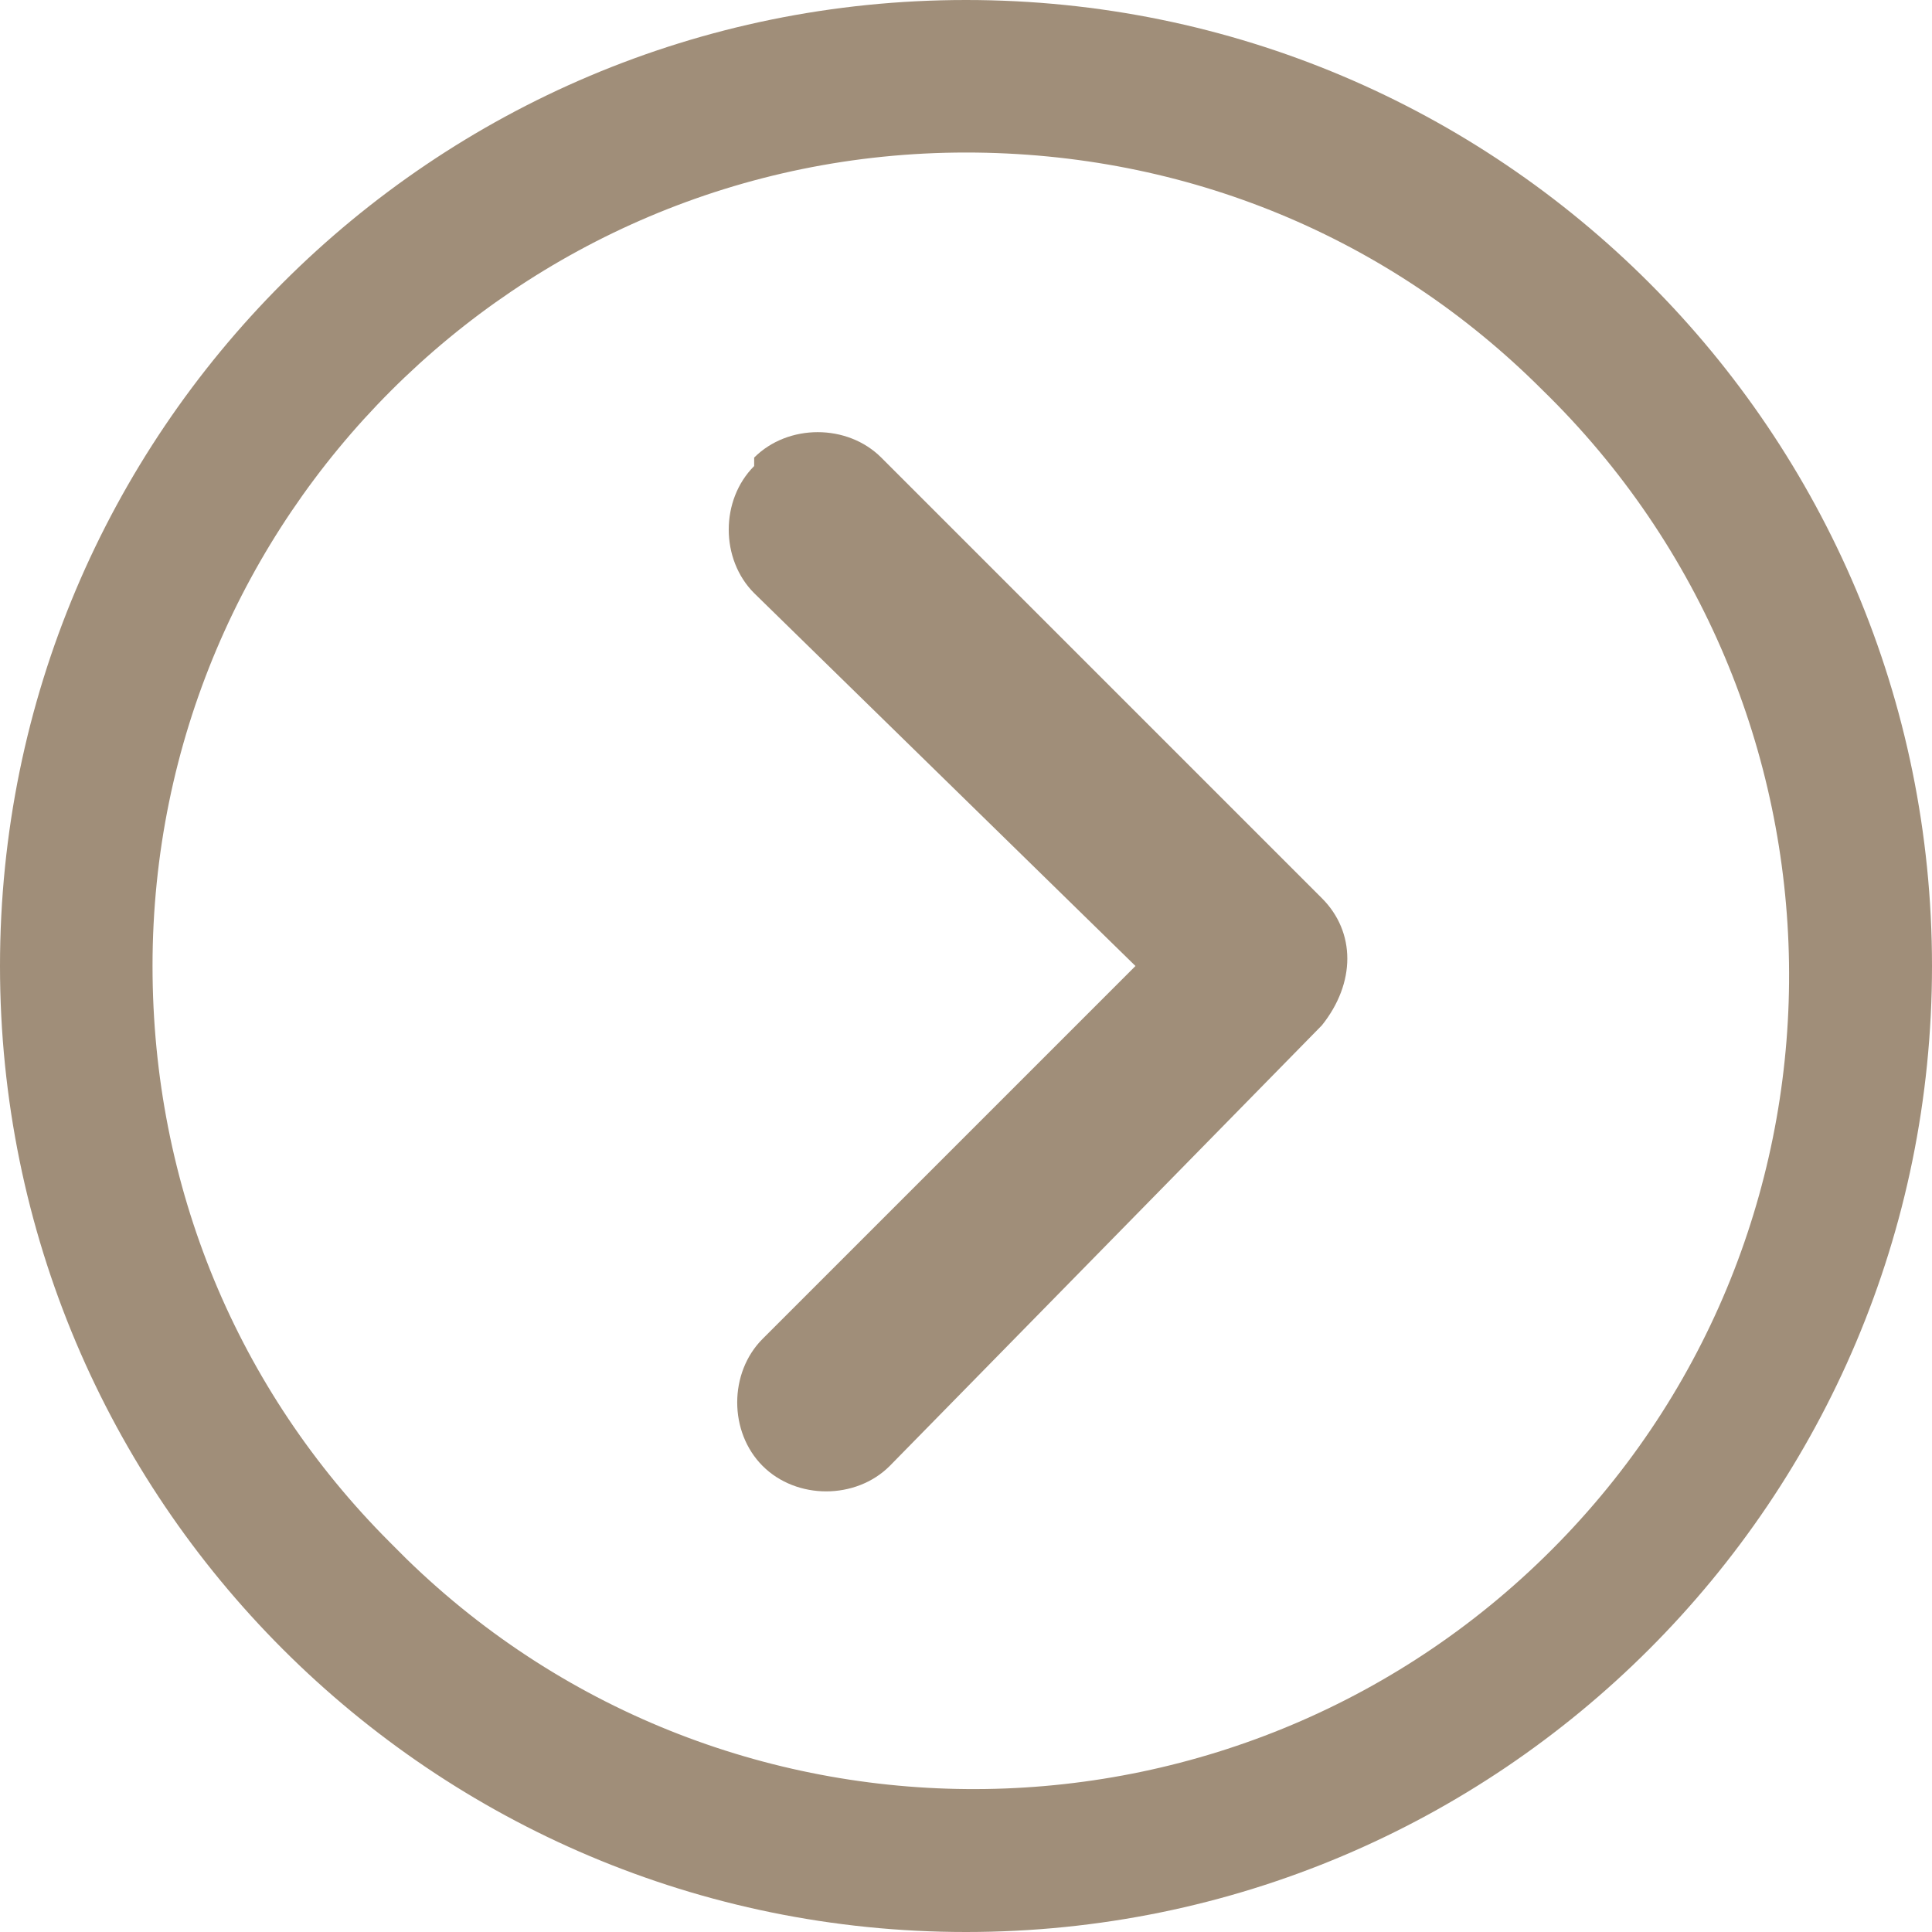
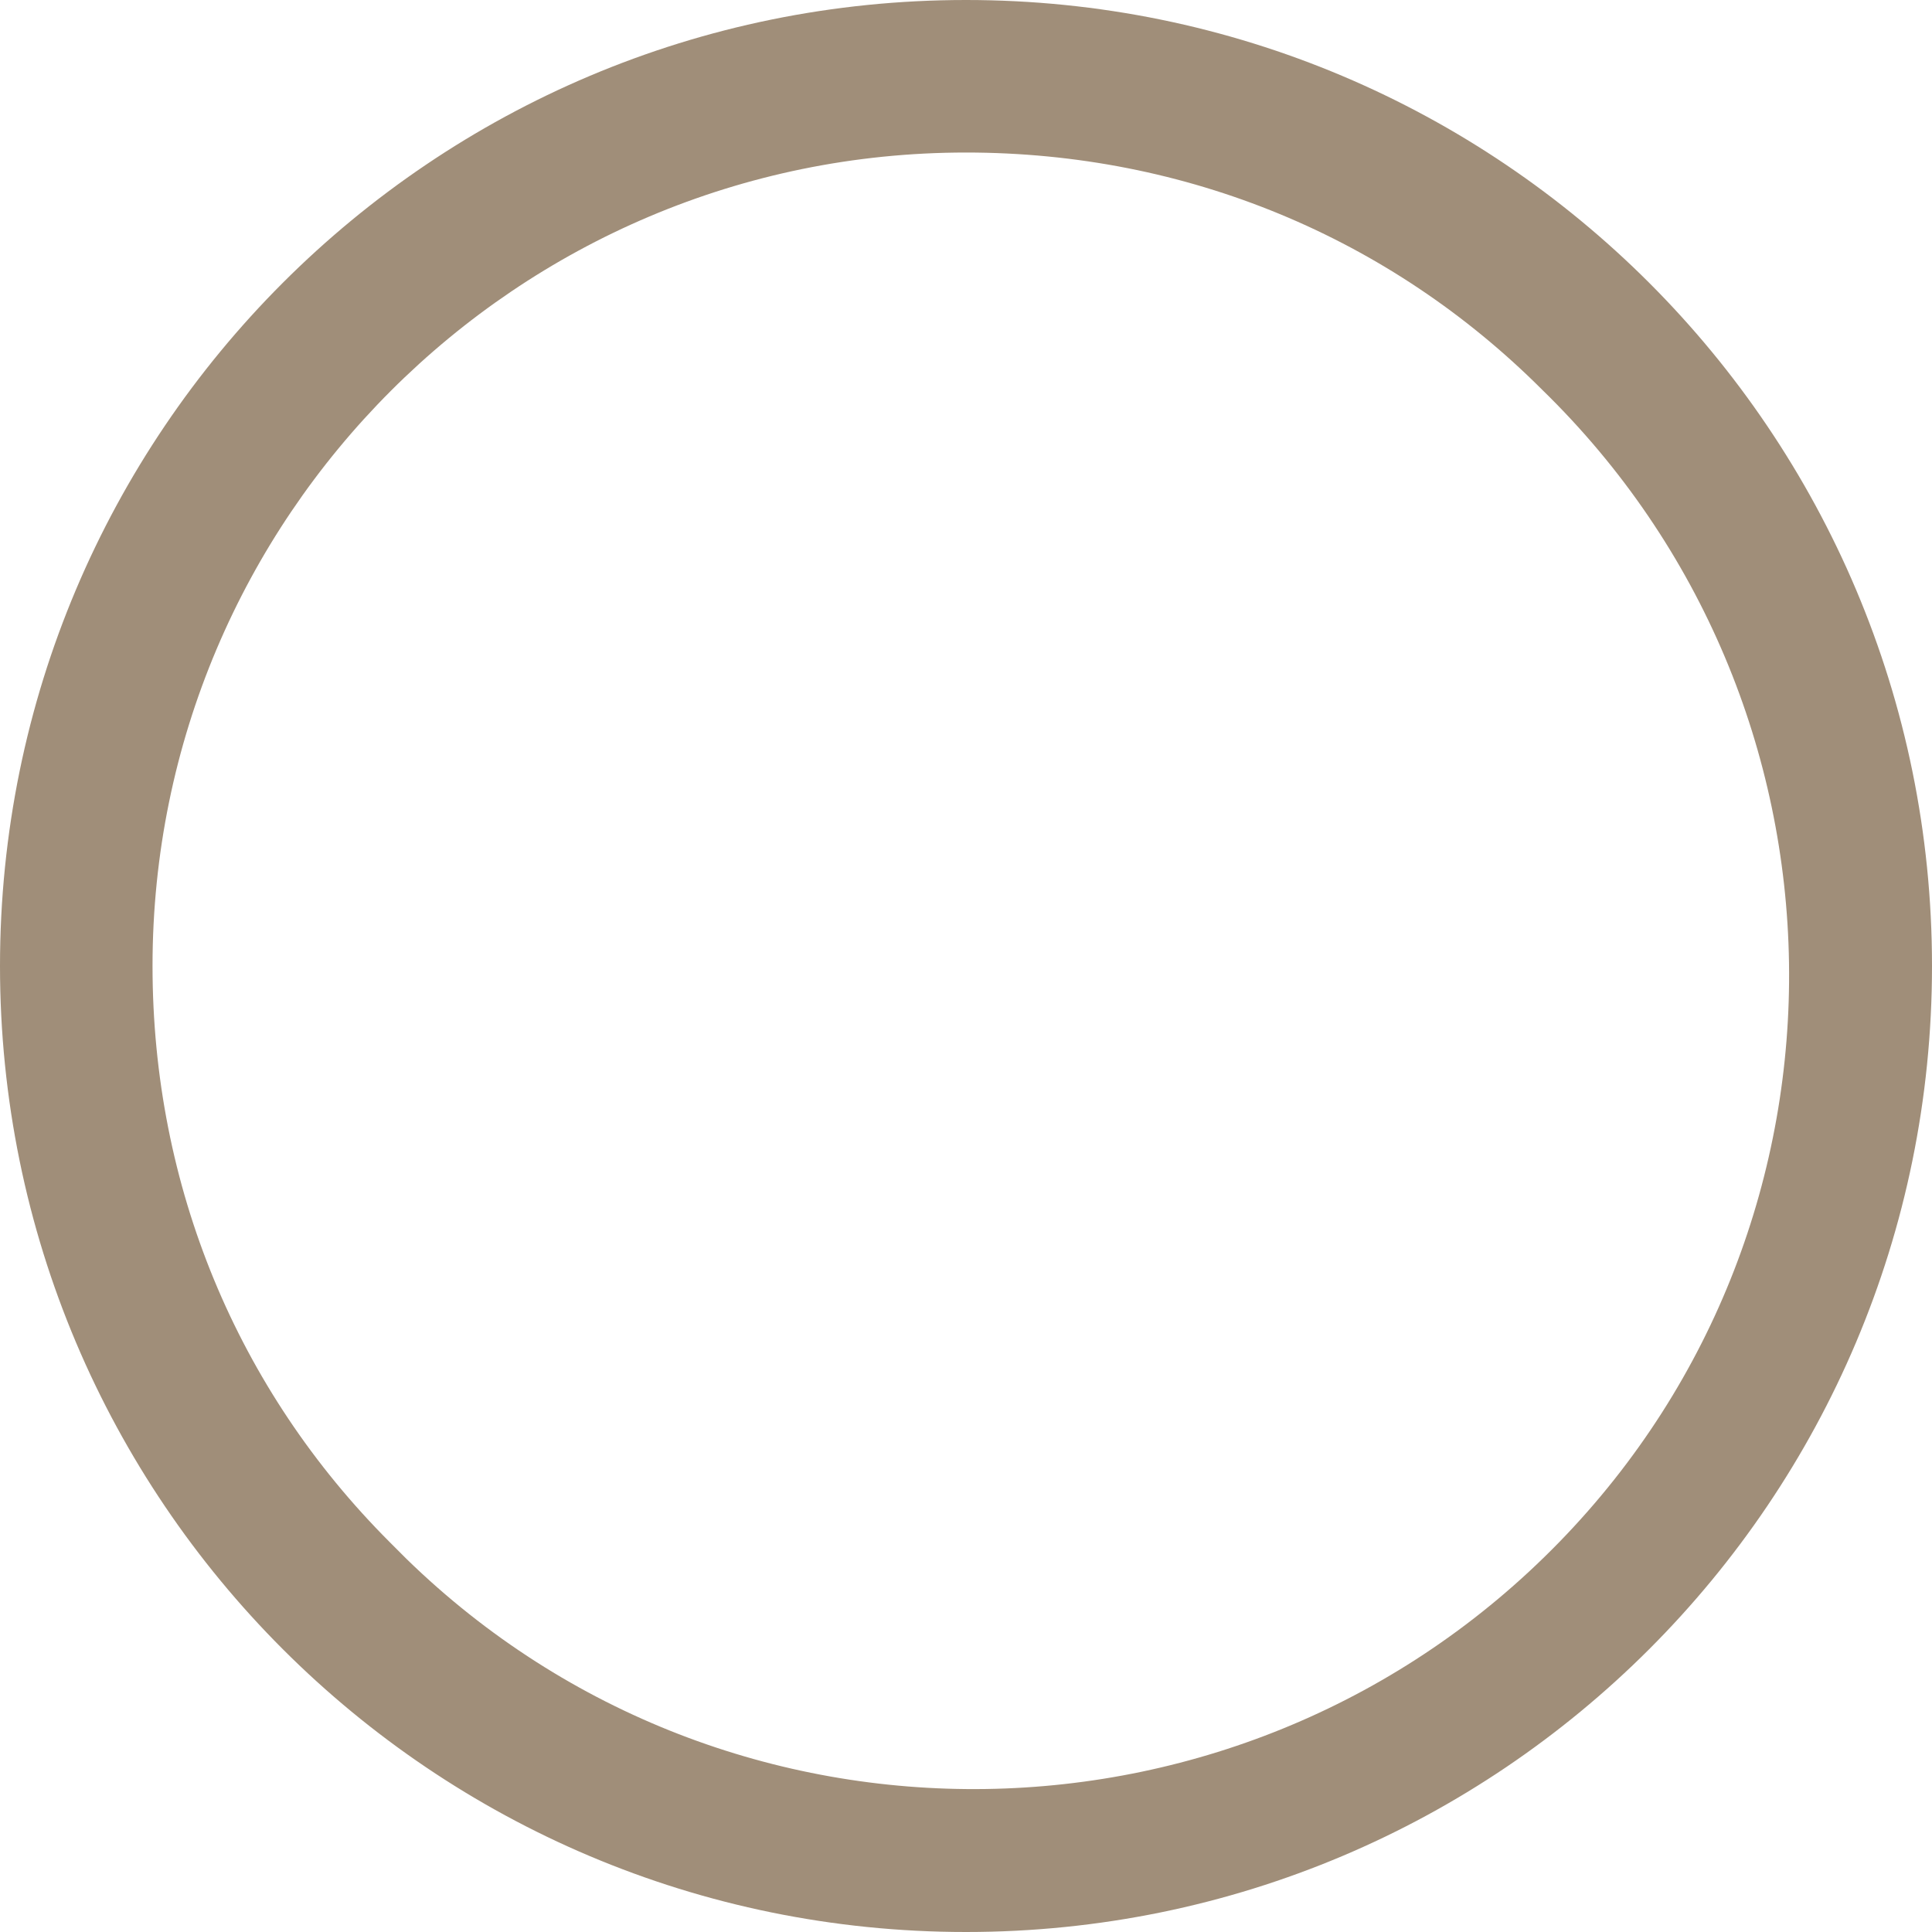
<svg xmlns="http://www.w3.org/2000/svg" version="1.1" viewBox="0 0 22.8 22.8">
  <defs>
    <style>
      .cls-1 {
        fill: #a08e79;
      }
    </style>
  </defs>
  <g>
    <g id="Laag_1">
-       <path class="cls-1" d="M8.9,5.4c.4-.4,1.1-.4,1.5,0l5.2,5.2c.4.4.4,1,0,1.5l-5.1,5.2c-.4.4-1.1.4-1.5,0s-.4-1.1,0-1.5c0,0,0,0,0,0l4.4-4.4-4.5-4.4c-.4-.4-.4-1.1,0-1.5,0,0,0,0,0,0Z" />
      <path class="cls-1" d="M0,11.4c0,6.3,5.1,11.4,11.4,11.4s11.4-5.1,11.4-11.4S17.7,0,11.4,0C5.1,0,0,5.1,0,11.4c0,0,0,0,0,0ZM1.8,11.4c0-5.3,4.3-9.6,9.6-9.6,2.6,0,5,1,6.8,2.8,3.8,3.7,3.9,9.8.2,13.6-3.7,3.8-9.8,3.9-13.6.2,0,0-.1-.1-.2-.2-1.8-1.8-2.8-4.2-2.8-6.8Z" />
    </g>
  </g>
</svg>